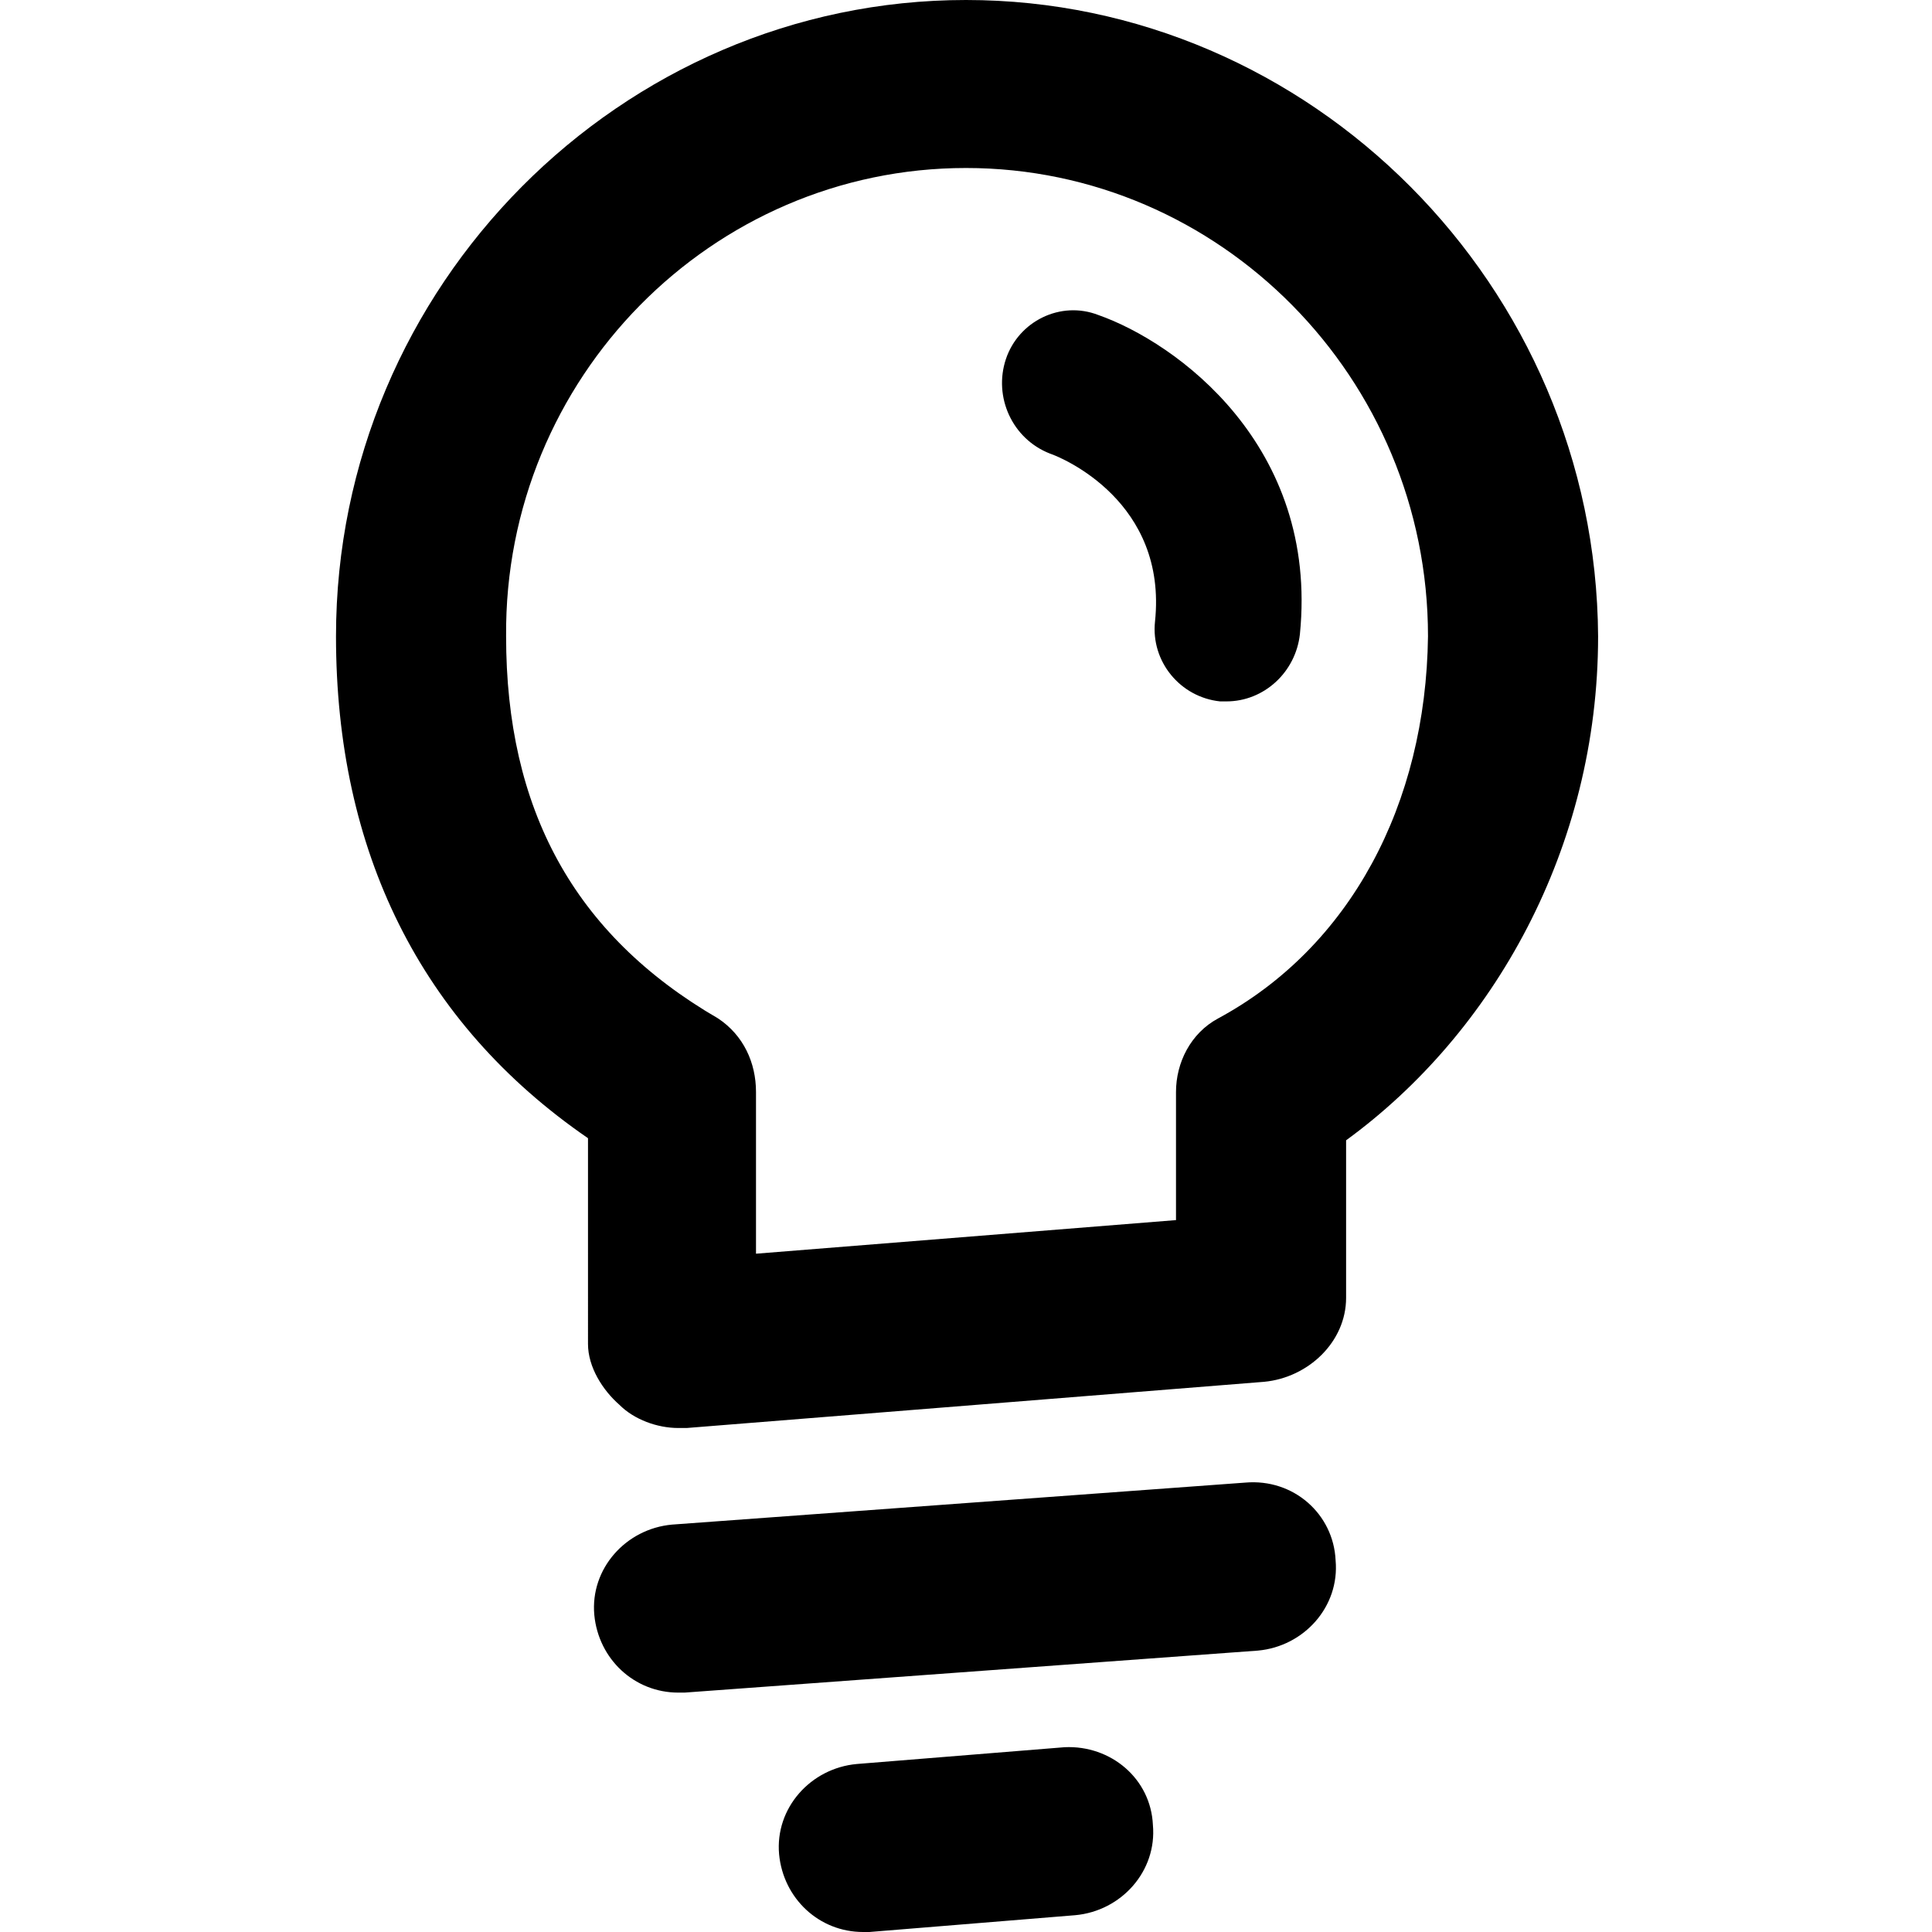
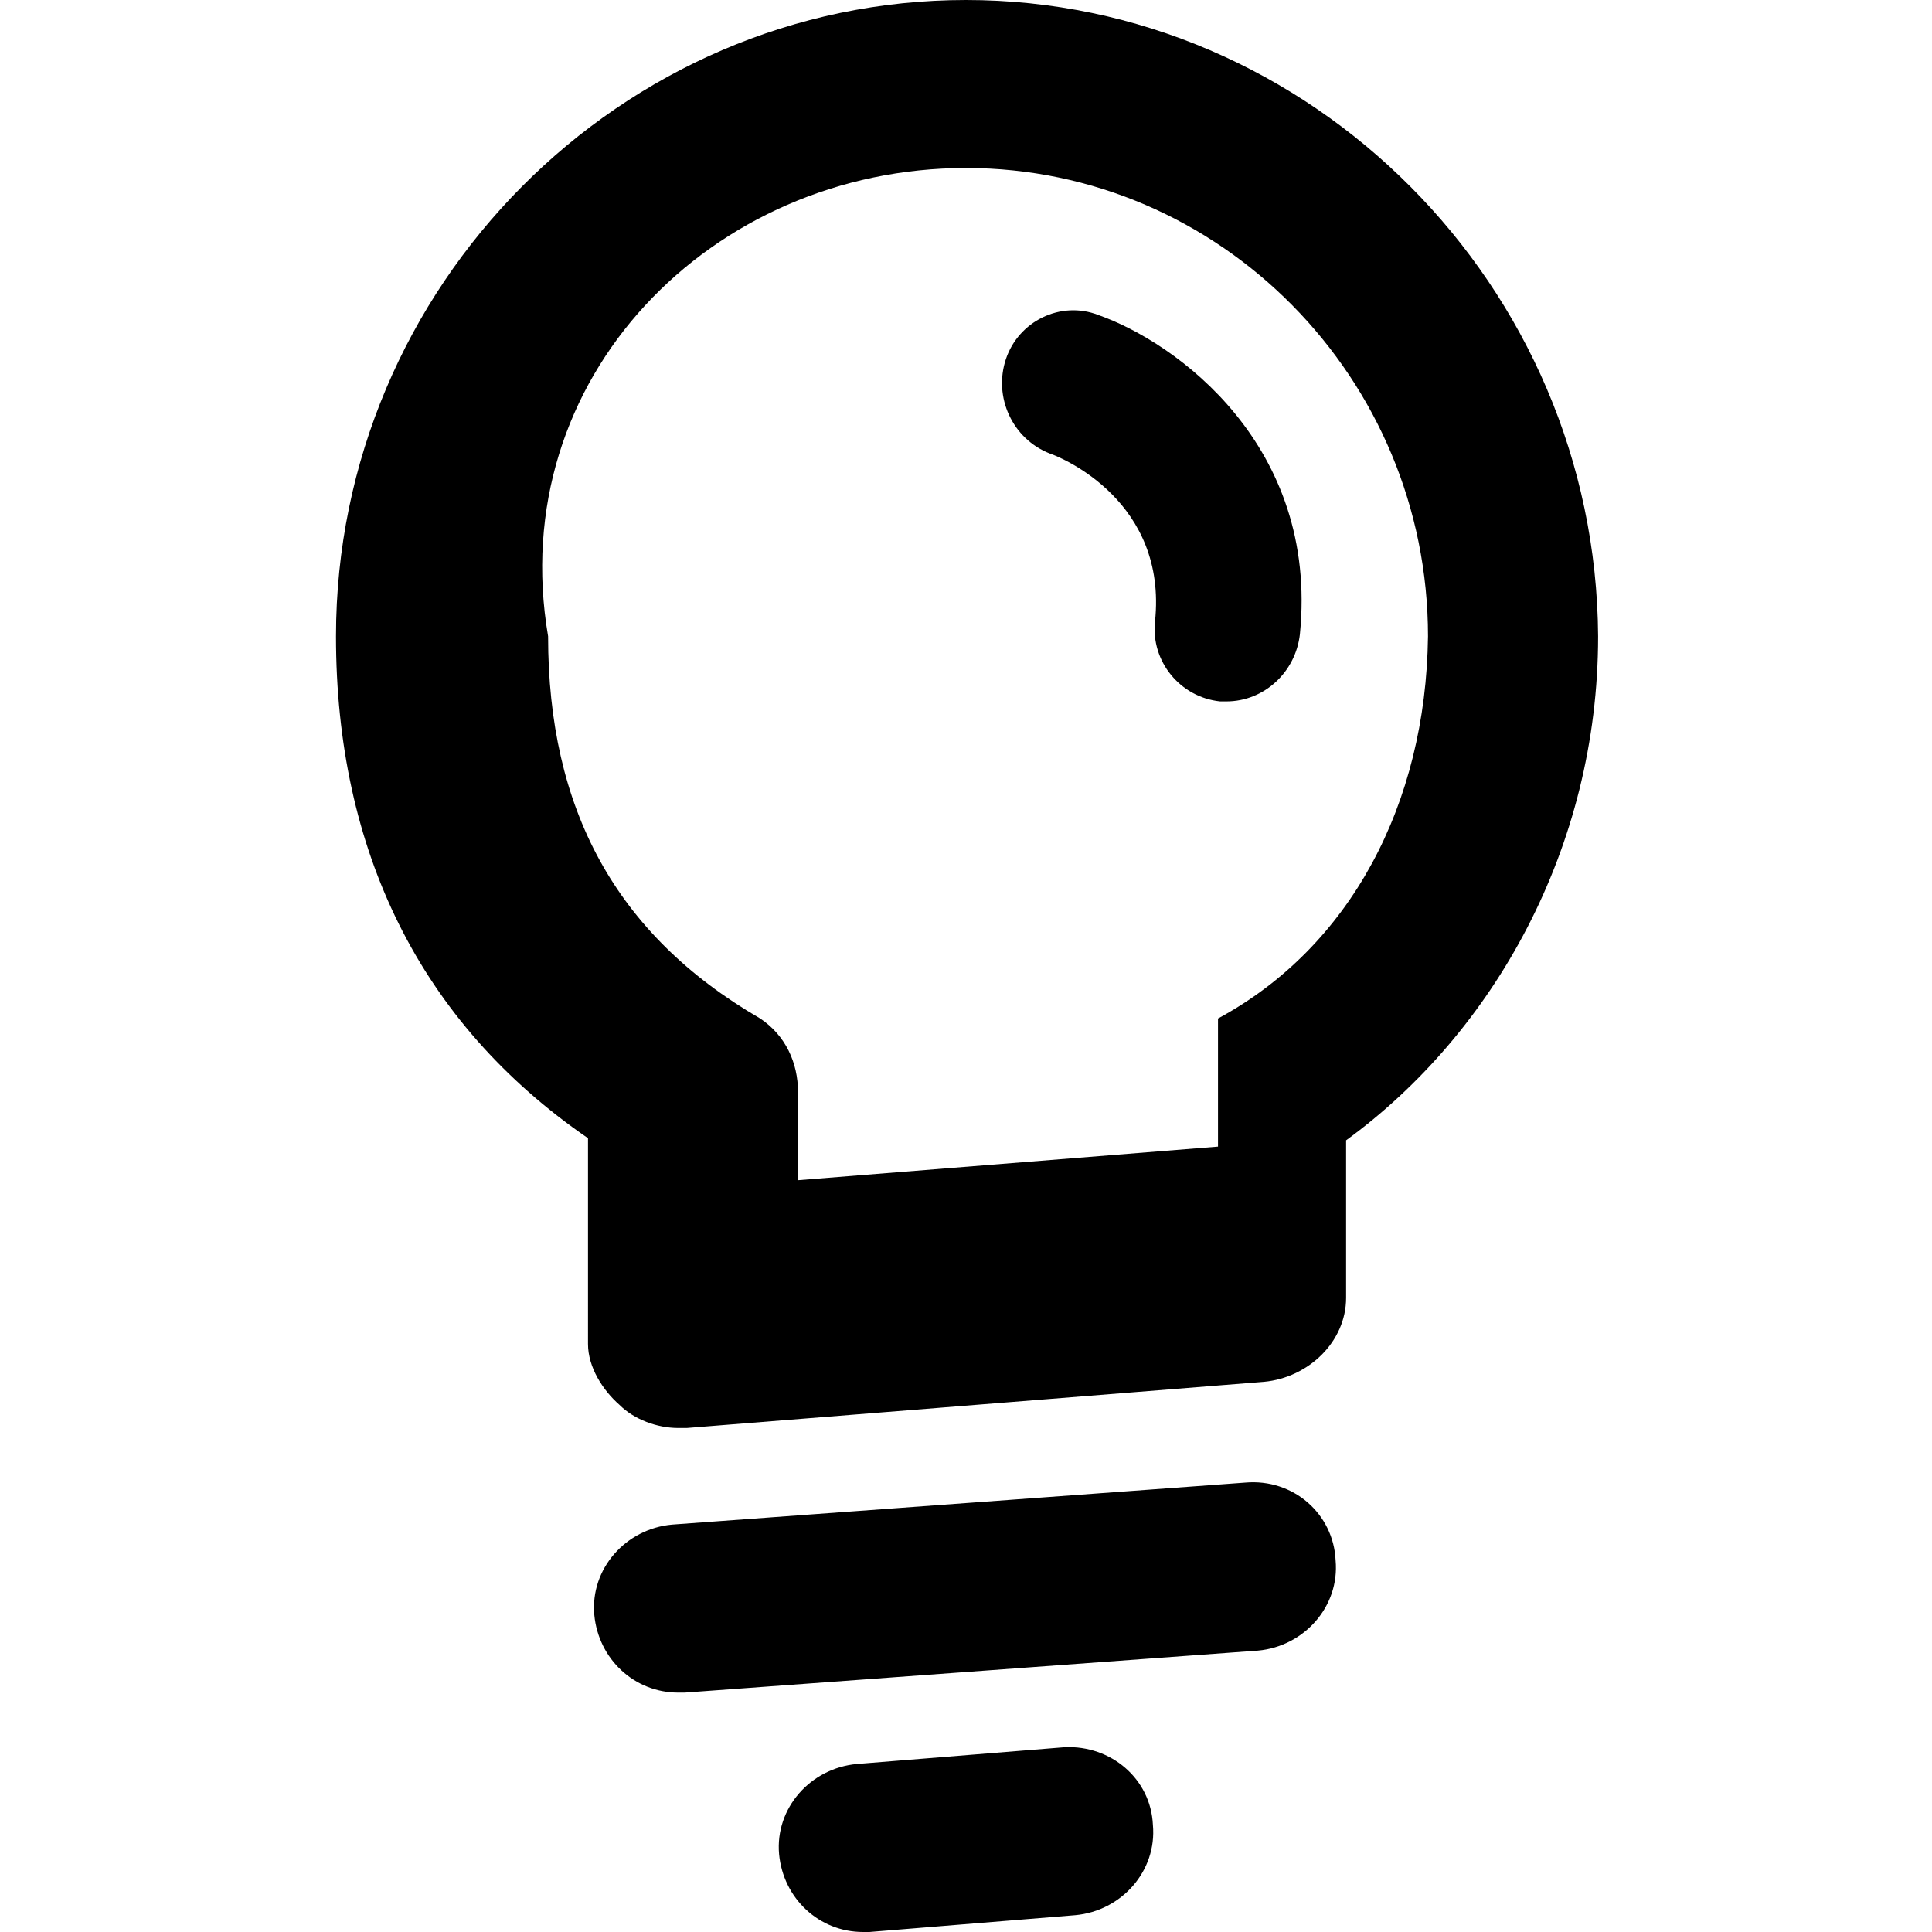
<svg xmlns="http://www.w3.org/2000/svg" version="1.1" id="Layer_1" x="0px" y="0px" width="92px" height="92px" viewBox="0 0 92 92" enable-background="new 0 0 92 92" xml:space="preserve">
-   <path d="M46,0C29.6,0,16,13.6,16,30.3c0,10.2,4,18.4,12,23.9V64c0,1.1,0.7,2.2,1.5,2.9c0.7,0.7,1.8,1.1,2.8,1.1c0.1,0,0.3,0,0.4,0  l27.5-2.2c2.1-0.2,3.9-1.9,3.9-4v-7.5c7-5.1,12-13.9,12-24C76,13.6,62.4,0,46,0z M58,48.5c-1.3,0.7-2,2.1-2,3.5v6.1l-20,1.6V52  c0-1.4-0.6-2.7-1.8-3.5c-6.9-4-10.1-10-10.1-18.2C24,18,33.9,8,46,8s22,10,22,22.3C67.9,38.3,64.3,45.1,58,48.5z M63.6,74.3  c0.2,2.2-1.5,4.1-3.7,4.3l-27.3,2c-0.1,0-0.2,0-0.3,0c-2.1,0-3.8-1.6-4-3.7c-0.2-2.2,1.5-4.1,3.7-4.3l27.3-2  C61.6,70.4,63.5,72.1,63.6,74.3z M54.9,86.9c0.2,2.2-1.5,4.1-3.7,4.3L41.4,92c-0.1,0-0.2,0-0.3,0c-2.1,0-3.8-1.6-4-3.7  c-0.2-2.2,1.5-4.1,3.7-4.3l9.9-0.8C52.9,83.1,54.8,84.7,54.9,86.9z M61.9,30.2c-0.2,1.8-1.7,3.2-3.5,3.2c-0.1,0-0.2,0-0.3,0  c-1.9-0.2-3.3-1.9-3.1-3.8c0.6-5.7-4.4-7.8-5-8c-1.8-0.7-2.7-2.7-2.1-4.5c0.6-1.8,2.6-2.8,4.4-2.1C56,16.3,62.8,21.2,61.9,30.2z" />
+   <path d="M46,0C29.6,0,16,13.6,16,30.3c0,10.2,4,18.4,12,23.9V64c0,1.1,0.7,2.2,1.5,2.9c0.7,0.7,1.8,1.1,2.8,1.1c0.1,0,0.3,0,0.4,0  l27.5-2.2c2.1-0.2,3.9-1.9,3.9-4v-7.5c7-5.1,12-13.9,12-24C76,13.6,62.4,0,46,0z M58,48.5v6.1l-20,1.6V52  c0-1.4-0.6-2.7-1.8-3.5c-6.9-4-10.1-10-10.1-18.2C24,18,33.9,8,46,8s22,10,22,22.3C67.9,38.3,64.3,45.1,58,48.5z M63.6,74.3  c0.2,2.2-1.5,4.1-3.7,4.3l-27.3,2c-0.1,0-0.2,0-0.3,0c-2.1,0-3.8-1.6-4-3.7c-0.2-2.2,1.5-4.1,3.7-4.3l27.3-2  C61.6,70.4,63.5,72.1,63.6,74.3z M54.9,86.9c0.2,2.2-1.5,4.1-3.7,4.3L41.4,92c-0.1,0-0.2,0-0.3,0c-2.1,0-3.8-1.6-4-3.7  c-0.2-2.2,1.5-4.1,3.7-4.3l9.9-0.8C52.9,83.1,54.8,84.7,54.9,86.9z M61.9,30.2c-0.2,1.8-1.7,3.2-3.5,3.2c-0.1,0-0.2,0-0.3,0  c-1.9-0.2-3.3-1.9-3.1-3.8c0.6-5.7-4.4-7.8-5-8c-1.8-0.7-2.7-2.7-2.1-4.5c0.6-1.8,2.6-2.8,4.4-2.1C56,16.3,62.8,21.2,61.9,30.2z" />
</svg>